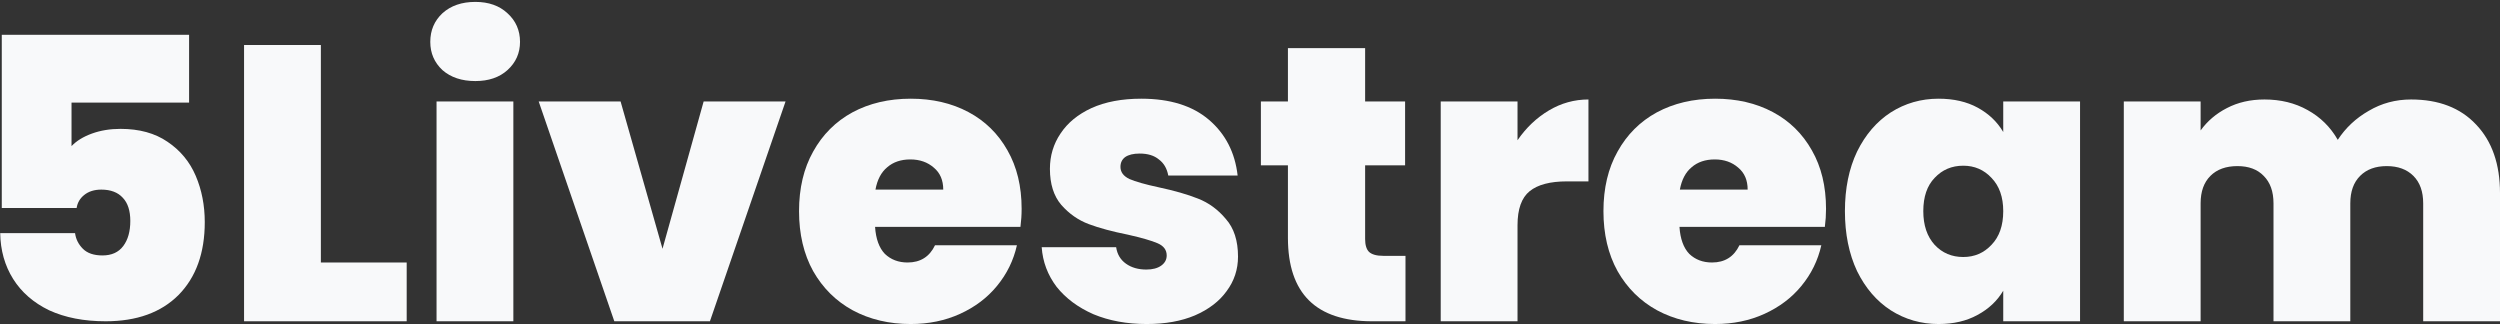
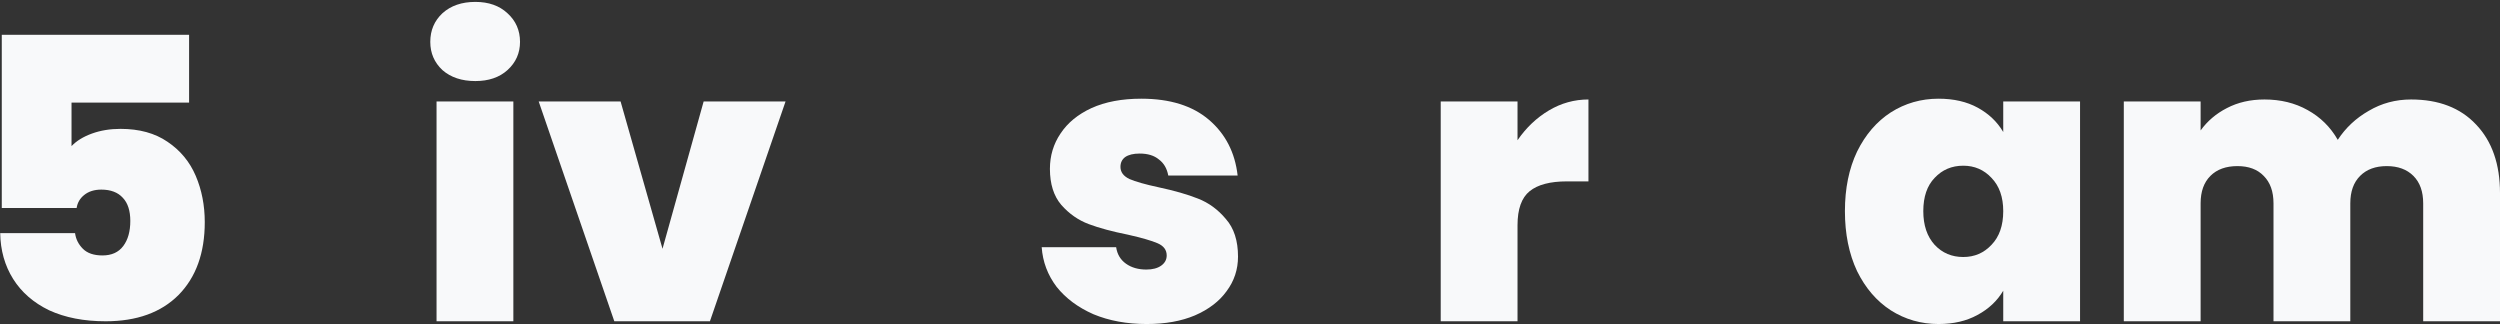
<svg xmlns="http://www.w3.org/2000/svg" width="841" height="109" viewBox="0 0 841 109" fill="none">
  <rect x="0" y="0" width="841" height="109" fill="#333333" stroke="none" />
  <path d="M811.076 33.465C820.392 33.465 827.686 36.277 832.959 41.901C838.32 47.526 841 55.216 841 64.971V108.078H815.162V68.398C815.162 64.444 814.064 61.368 811.867 59.17C809.67 56.973 806.682 55.875 802.903 55.875C799.124 55.875 796.136 56.973 793.939 59.17C791.742 61.368 790.643 64.444 790.643 68.398V108.078H764.805V68.398C764.805 64.444 763.707 61.368 761.51 59.17C759.401 56.973 756.456 55.875 752.677 55.875C748.811 55.875 745.779 56.973 743.582 59.17C741.384 61.368 740.286 64.444 740.286 68.398V108.078H714.448V34.124H740.286V43.879C742.571 40.715 745.515 38.21 749.118 36.365C752.809 34.431 757.028 33.465 761.773 33.465C767.222 33.465 772.056 34.651 776.274 37.024C780.58 39.397 783.964 42.736 786.425 47.043C789.061 43 792.533 39.748 796.839 37.288C801.145 34.739 805.891 33.465 811.076 33.465Z" fill="#F8F9FA" />
  <path d="M620.632 71.034C620.632 63.389 621.994 56.709 624.718 50.997C627.531 45.285 631.31 40.891 636.055 37.815C640.889 34.739 646.25 33.201 652.138 33.201C657.235 33.201 661.629 34.211 665.321 36.233C669.012 38.254 671.868 40.978 673.889 44.406V34.123H699.727V108.077H673.889V97.795C671.868 101.222 668.968 103.947 665.189 105.968C661.498 107.989 657.147 109 652.138 109C646.25 109 640.889 107.462 636.055 104.386C631.31 101.31 627.531 96.916 624.718 91.204C621.994 85.403 620.632 78.68 620.632 71.034ZM673.889 71.034C673.889 66.289 672.571 62.554 669.934 59.829C667.386 57.105 664.222 55.743 660.443 55.743C656.576 55.743 653.368 57.105 650.82 59.829C648.271 62.466 646.997 66.201 646.997 71.034C646.997 75.78 648.271 79.559 650.82 82.371C653.368 85.096 656.576 86.458 660.443 86.458C664.222 86.458 667.386 85.096 669.934 82.371C672.571 79.647 673.889 75.868 673.889 71.034Z" fill="#F8F9FA" />
-   <path d="M614.276 70.243C614.276 72.265 614.144 74.286 613.881 76.308H564.973C565.237 80.35 566.336 83.382 568.269 85.403C570.29 87.337 572.839 88.303 575.915 88.303C580.221 88.303 583.297 86.37 585.143 82.503H612.694C611.552 87.6 609.311 92.17 605.971 96.213C602.719 100.168 598.589 103.288 593.579 105.573C588.57 107.858 583.033 109 576.97 109C569.675 109 563.172 107.462 557.459 104.386C551.835 101.31 547.397 96.916 544.145 91.204C540.981 85.491 539.399 78.768 539.399 71.034C539.399 63.301 540.981 56.622 544.145 50.997C547.309 45.285 551.703 40.891 557.328 37.815C563.04 34.739 569.587 33.201 576.97 33.201C584.264 33.201 590.723 34.695 596.348 37.683C601.972 40.671 606.367 44.977 609.53 50.602C612.694 56.138 614.276 62.685 614.276 70.243ZM587.911 63.784C587.911 60.62 586.856 58.16 584.747 56.402C582.638 54.556 580.002 53.634 576.838 53.634C573.674 53.634 571.081 54.512 569.06 56.27C567.039 57.94 565.72 60.444 565.105 63.784H587.911Z" fill="#F8F9FA" />
  <path d="M510.494 47.174C513.394 42.956 516.909 39.616 521.04 37.156C525.17 34.695 529.609 33.465 534.354 33.465V61.016H527.104C521.479 61.016 517.305 62.115 514.581 64.312C511.856 66.509 510.494 70.332 510.494 75.78V108.078H484.656V34.124H510.494V47.174Z" fill="#F8F9FA" />
-   <path d="M472.806 86.063V108.077H461.6C442.705 108.077 433.258 98.718 433.258 79.999V55.611H424.162V34.124H433.258V16.195H459.228V34.124H472.674V55.611H459.228V80.394C459.228 82.415 459.667 83.866 460.546 84.744C461.513 85.623 463.094 86.063 465.292 86.063H472.806Z" fill="#F8F9FA" />
  <path d="M385.754 109C379.075 109 373.099 107.902 367.826 105.704C362.641 103.419 358.51 100.344 355.434 96.477C352.446 92.522 350.776 88.084 350.425 83.162H375.472C375.823 85.535 376.922 87.381 378.767 88.699C380.613 90.017 382.898 90.676 385.622 90.676C387.731 90.676 389.401 90.237 390.631 89.358C391.862 88.479 392.477 87.337 392.477 85.931C392.477 84.085 391.466 82.723 389.445 81.844C387.424 80.965 384.084 79.999 379.426 78.944C374.153 77.889 369.759 76.703 366.244 75.385C362.728 74.066 359.653 71.913 357.016 68.925C354.467 65.937 353.193 61.895 353.193 56.797C353.193 52.403 354.38 48.448 356.752 44.933C359.125 41.33 362.597 38.474 367.167 36.364C371.824 34.255 377.405 33.201 383.908 33.201C393.576 33.201 401.177 35.574 406.714 40.319C412.251 45.065 415.458 51.305 416.337 59.038H393.004C392.565 56.666 391.51 54.864 389.84 53.634C388.259 52.315 386.105 51.656 383.381 51.656C381.272 51.656 379.646 52.052 378.504 52.843C377.449 53.634 376.922 54.732 376.922 56.138C376.922 57.896 377.932 59.258 379.954 60.225C381.975 61.104 385.227 62.026 389.709 62.993C395.07 64.136 399.508 65.41 403.023 66.816C406.626 68.222 409.746 70.507 412.383 73.671C415.107 76.747 416.469 80.965 416.469 86.326C416.469 90.632 415.195 94.499 412.646 97.927C410.185 101.354 406.626 104.079 401.968 106.1C397.398 108.033 391.994 109 385.754 109Z" fill="#F8F9FA" />
-   <path d="M343.674 70.243C343.674 72.265 343.543 74.286 343.279 76.308H294.372C294.636 80.35 295.734 83.382 297.668 85.403C299.689 87.337 302.237 88.303 305.313 88.303C309.62 88.303 312.696 86.37 314.541 82.503H342.093C340.95 87.6 338.709 92.17 335.369 96.213C332.118 100.168 327.987 103.288 322.978 105.573C317.969 107.858 312.432 109 306.368 109C299.074 109 292.57 107.462 286.858 104.386C281.233 101.31 276.795 96.916 273.544 91.204C270.38 85.491 268.798 78.768 268.798 71.034C268.798 63.301 270.38 56.622 273.544 50.997C276.707 45.285 281.102 40.891 286.726 37.815C292.438 34.739 298.986 33.201 306.368 33.201C313.662 33.201 320.122 34.695 325.746 37.683C331.371 40.671 335.765 44.977 338.929 50.602C342.093 56.138 343.674 62.685 343.674 70.243ZM317.309 63.784C317.309 60.62 316.255 58.16 314.146 56.402C312.036 54.556 309.4 53.634 306.236 53.634C303.072 53.634 300.48 54.512 298.458 56.27C296.437 57.94 295.119 60.444 294.504 63.784H317.309Z" fill="#F8F9FA" />
  <path d="M222.869 83.69L236.71 34.123H264.262L238.819 108.077H206.654L181.212 34.123H208.763L222.869 83.69Z" fill="#F8F9FA" />
  <path d="M159.906 27.268C155.336 27.268 151.645 26.038 148.833 23.577C146.108 21.029 144.746 17.865 144.746 14.086C144.746 10.219 146.108 7.011 148.833 4.463C151.645 1.914 155.336 0.64 159.906 0.64C164.388 0.64 167.991 1.914 170.716 4.463C173.528 7.011 174.934 10.219 174.934 14.086C174.934 17.865 173.528 21.029 170.716 23.577C167.991 26.038 164.388 27.268 159.906 27.268ZM172.693 34.123V108.077H146.855V34.123H172.693Z" fill="#F8F9FA" />
-   <path d="M107.938 88.304H136.808V108.077H82.101V15.141H107.938V88.304Z" fill="#F8F9FA" />
  <path d="M63.61 34.519H24.062V49.151C25.732 47.394 28.017 45.988 30.917 44.933C33.818 43.879 37.025 43.351 40.541 43.351C46.868 43.351 52.141 44.801 56.36 47.702C60.666 50.602 63.83 54.425 65.851 59.17C67.872 63.916 68.883 69.101 68.883 74.726C68.883 85.096 65.939 93.269 60.051 99.245C54.163 105.133 45.989 108.077 35.531 108.077C28.237 108.077 21.909 106.847 16.548 104.386C11.275 101.838 7.233 98.322 4.421 93.84C1.608 89.358 0.158 84.217 0.07 78.417H25.249C25.512 80.438 26.391 82.196 27.885 83.69C29.379 85.184 31.576 85.931 34.477 85.931C37.553 85.931 39.882 84.876 41.463 82.767C43.045 80.658 43.836 77.846 43.836 74.33C43.836 70.903 43.001 68.31 41.331 66.552C39.662 64.707 37.245 63.784 34.081 63.784C31.708 63.784 29.775 64.399 28.281 65.63C26.875 66.772 26.04 68.222 25.776 69.98H0.598V11.713H63.61V34.519Z" fill="#F8F9FA" />
</svg>